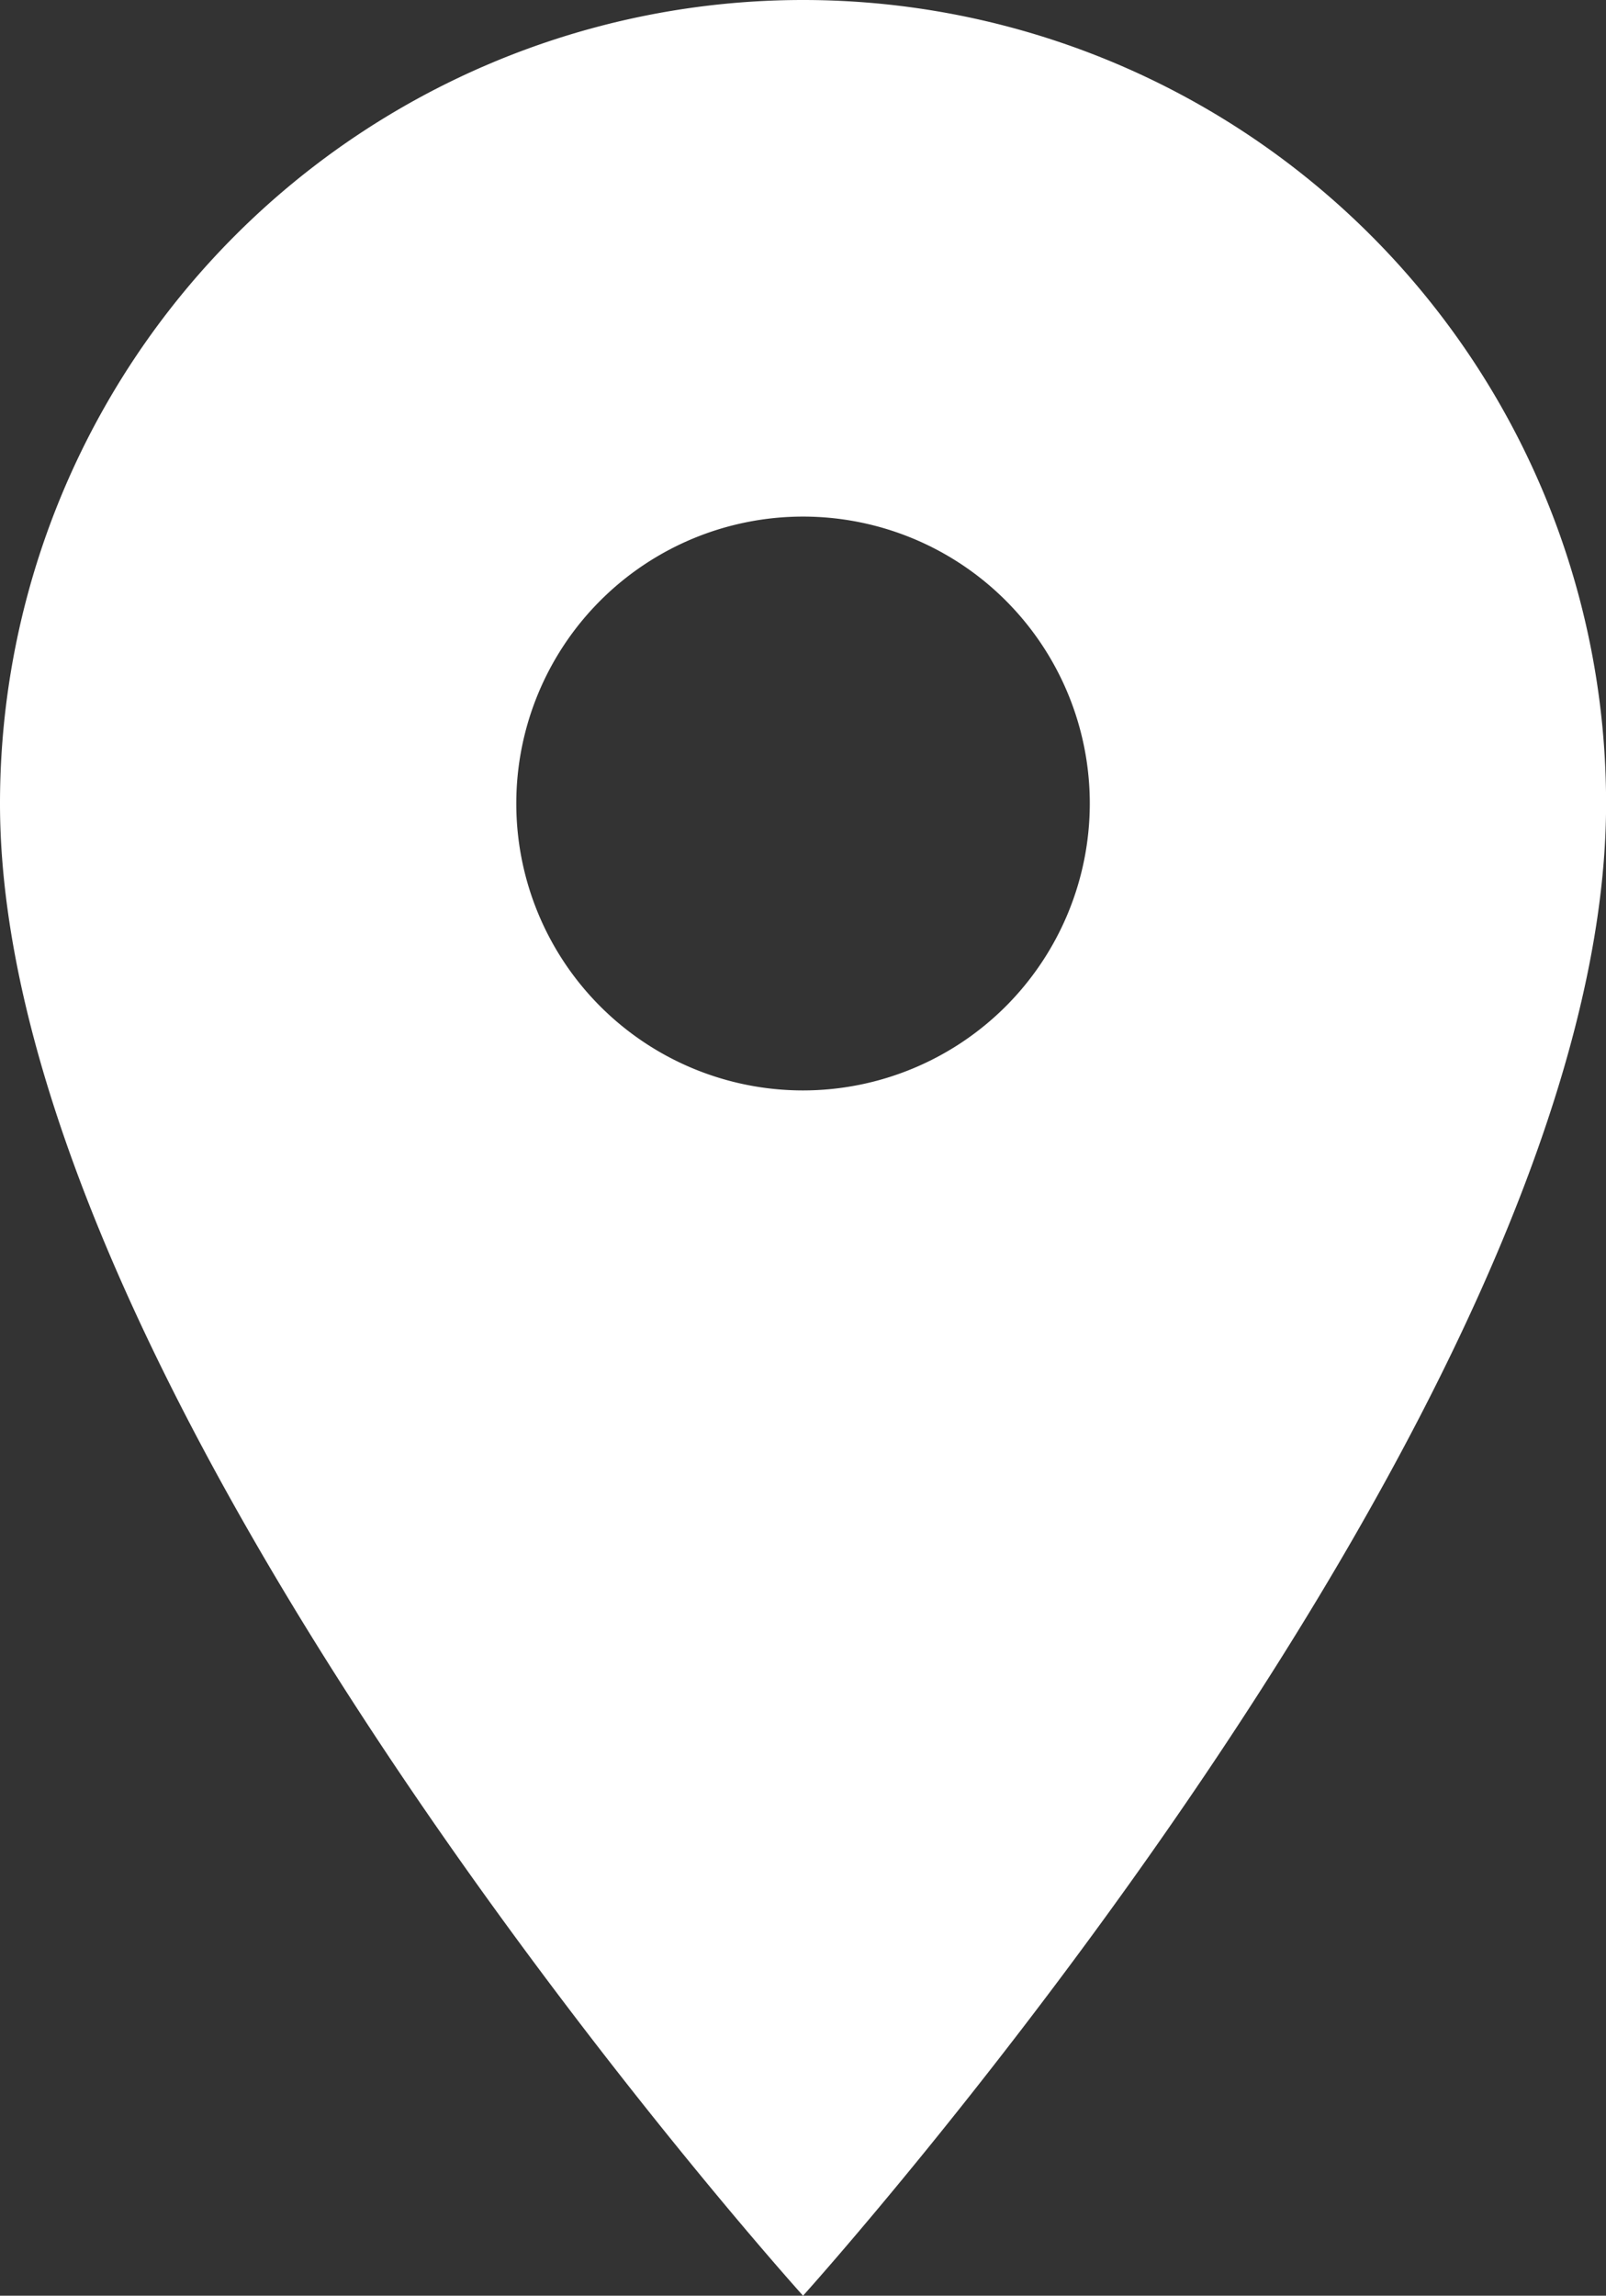
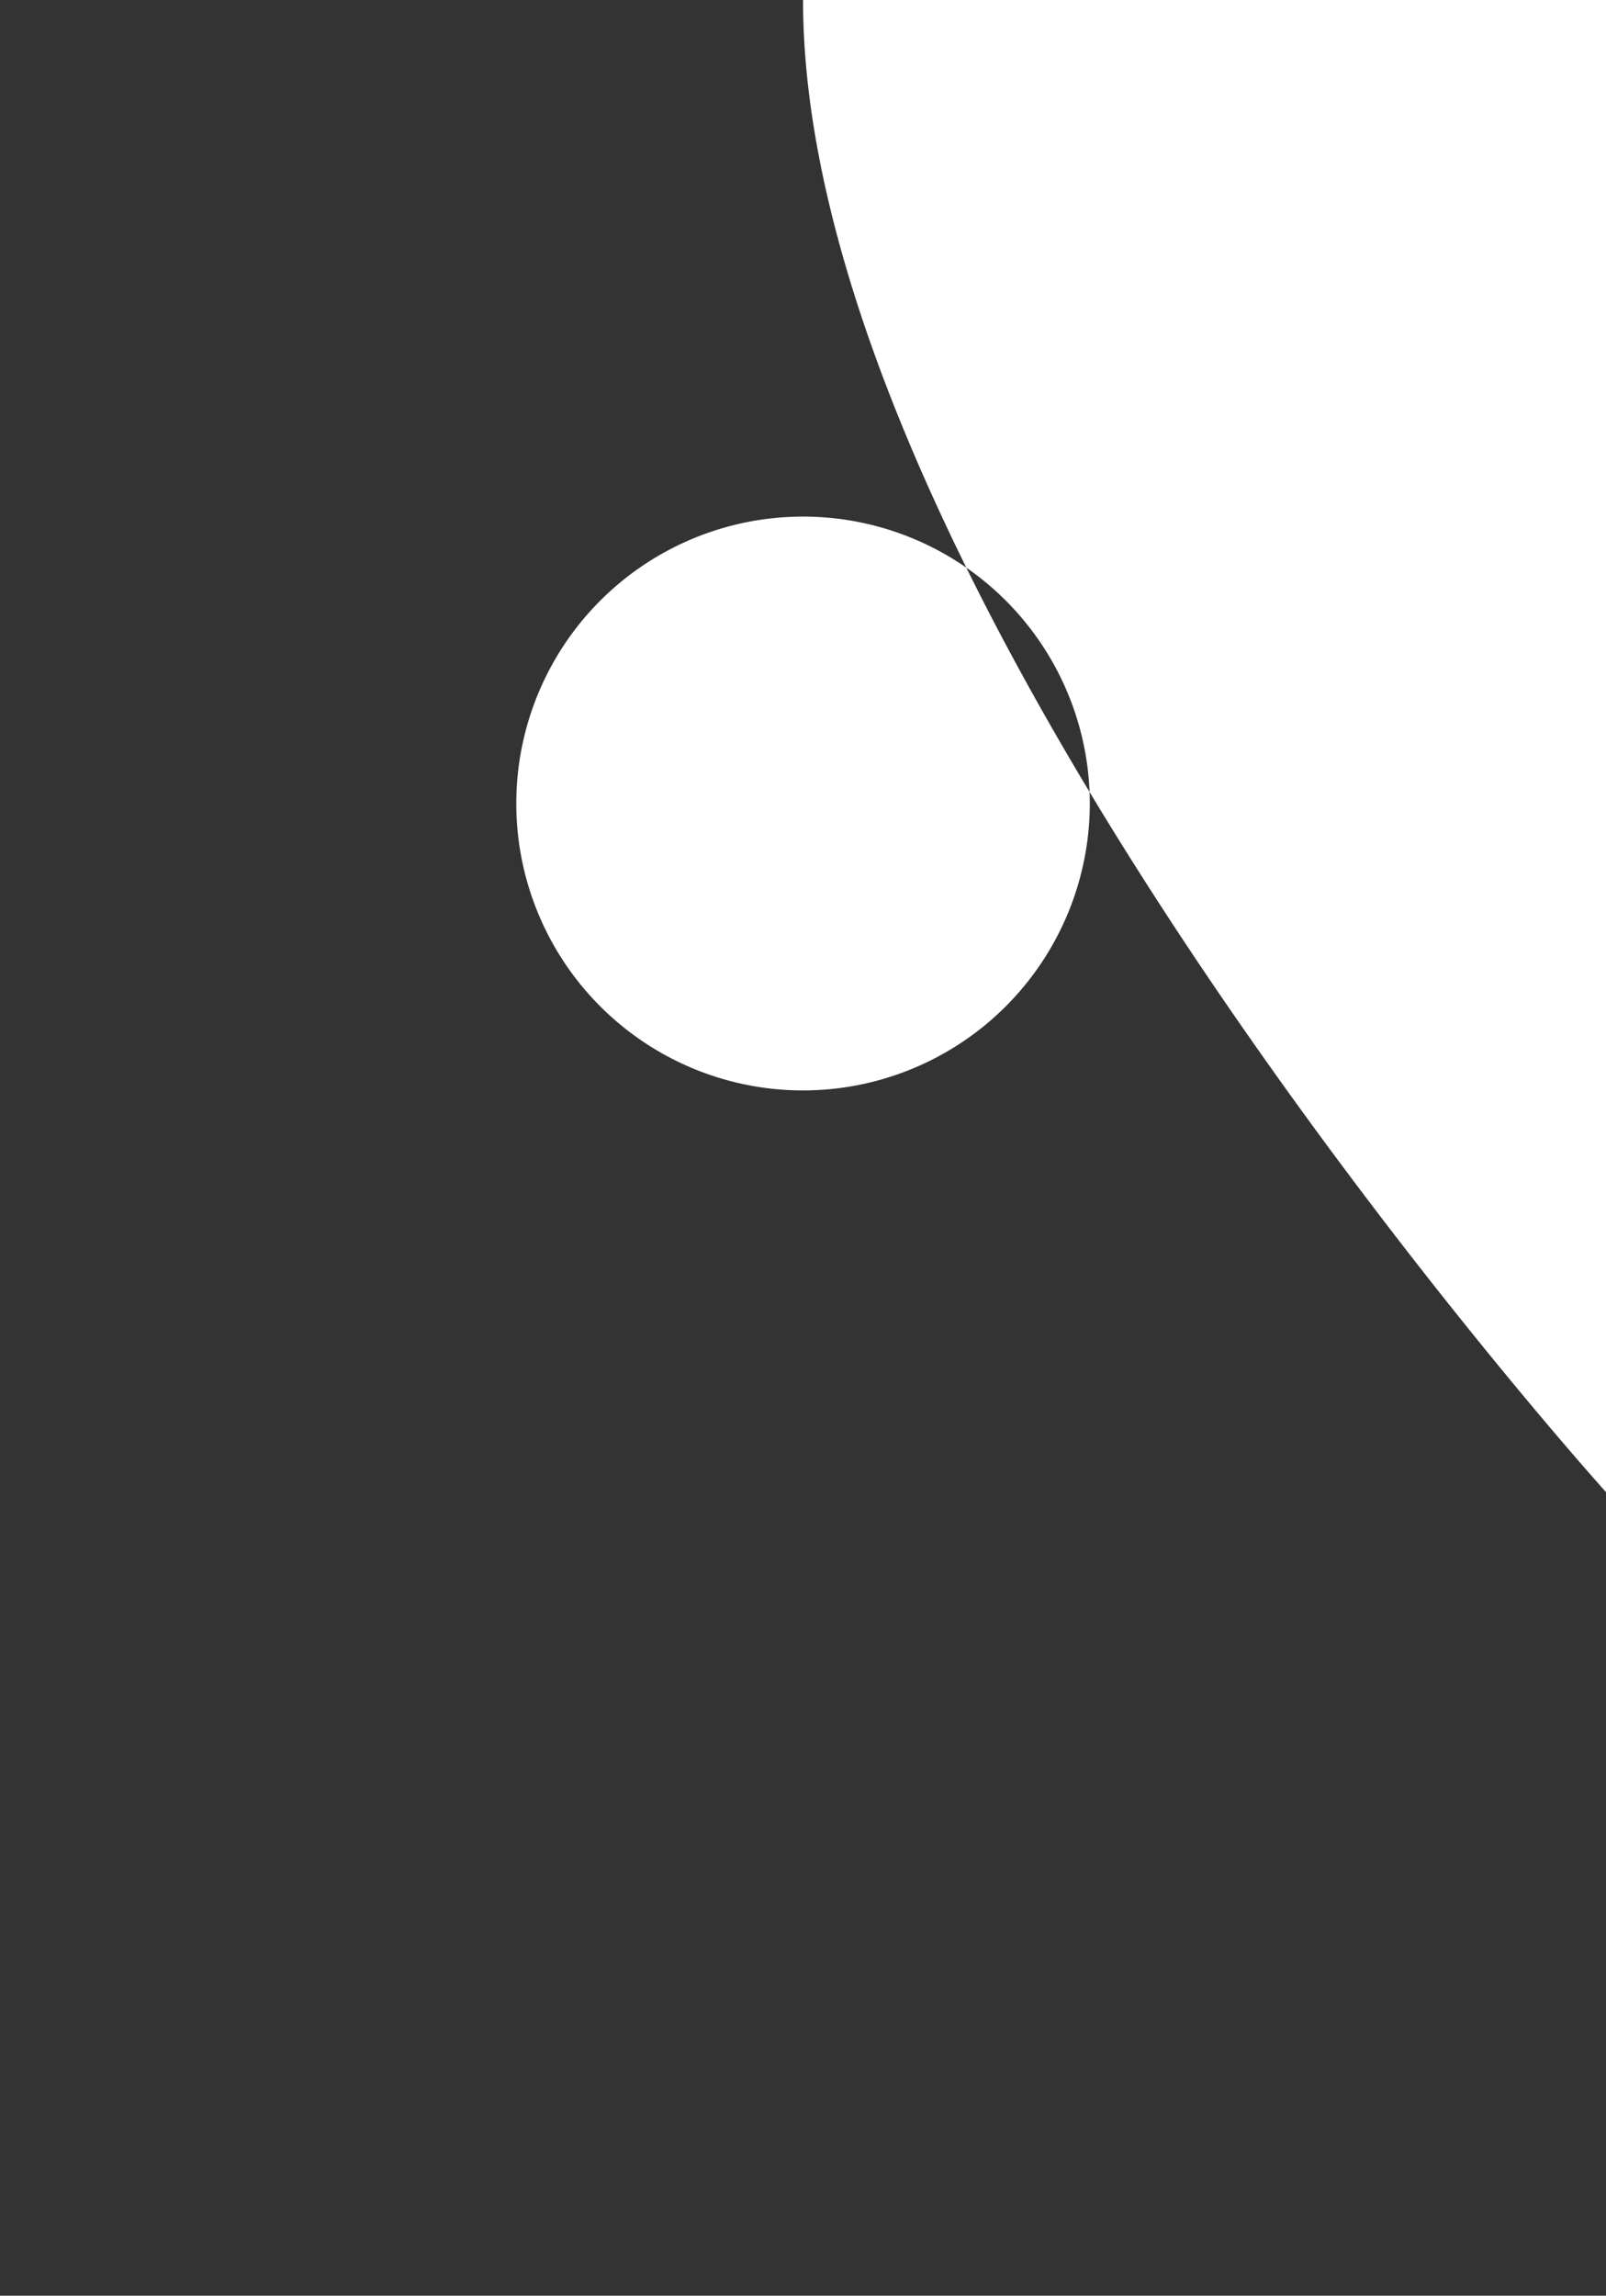
<svg xmlns="http://www.w3.org/2000/svg" id="icon-location-new-transparent" width="19.115" height="27.308" viewBox="0 0 19.115 27.308">
  <rect x="0" y="0" width="19.115" height="27.308" fill="#333333" stroke="none" />
-   <path id="original" d="M19.558,4A9.559,9.559,0,0,0,10,13.558c0,7.168,9.558,17.75,9.558,17.75s9.558-10.582,9.558-17.75A9.559,9.559,0,0,0,19.558,4Zm0,12.971a3.413,3.413,0,1,1,3.413-3.413A3.415,3.415,0,0,1,19.558,16.971Z" transform="translate(-10 -4)" fill="#fff" />
+   <path id="original" d="M19.558,4c0,7.168,9.558,17.75,9.558,17.75s9.558-10.582,9.558-17.75A9.559,9.559,0,0,0,19.558,4Zm0,12.971a3.413,3.413,0,1,1,3.413-3.413A3.415,3.415,0,0,1,19.558,16.971Z" transform="translate(-10 -4)" fill="#fff" />
</svg>